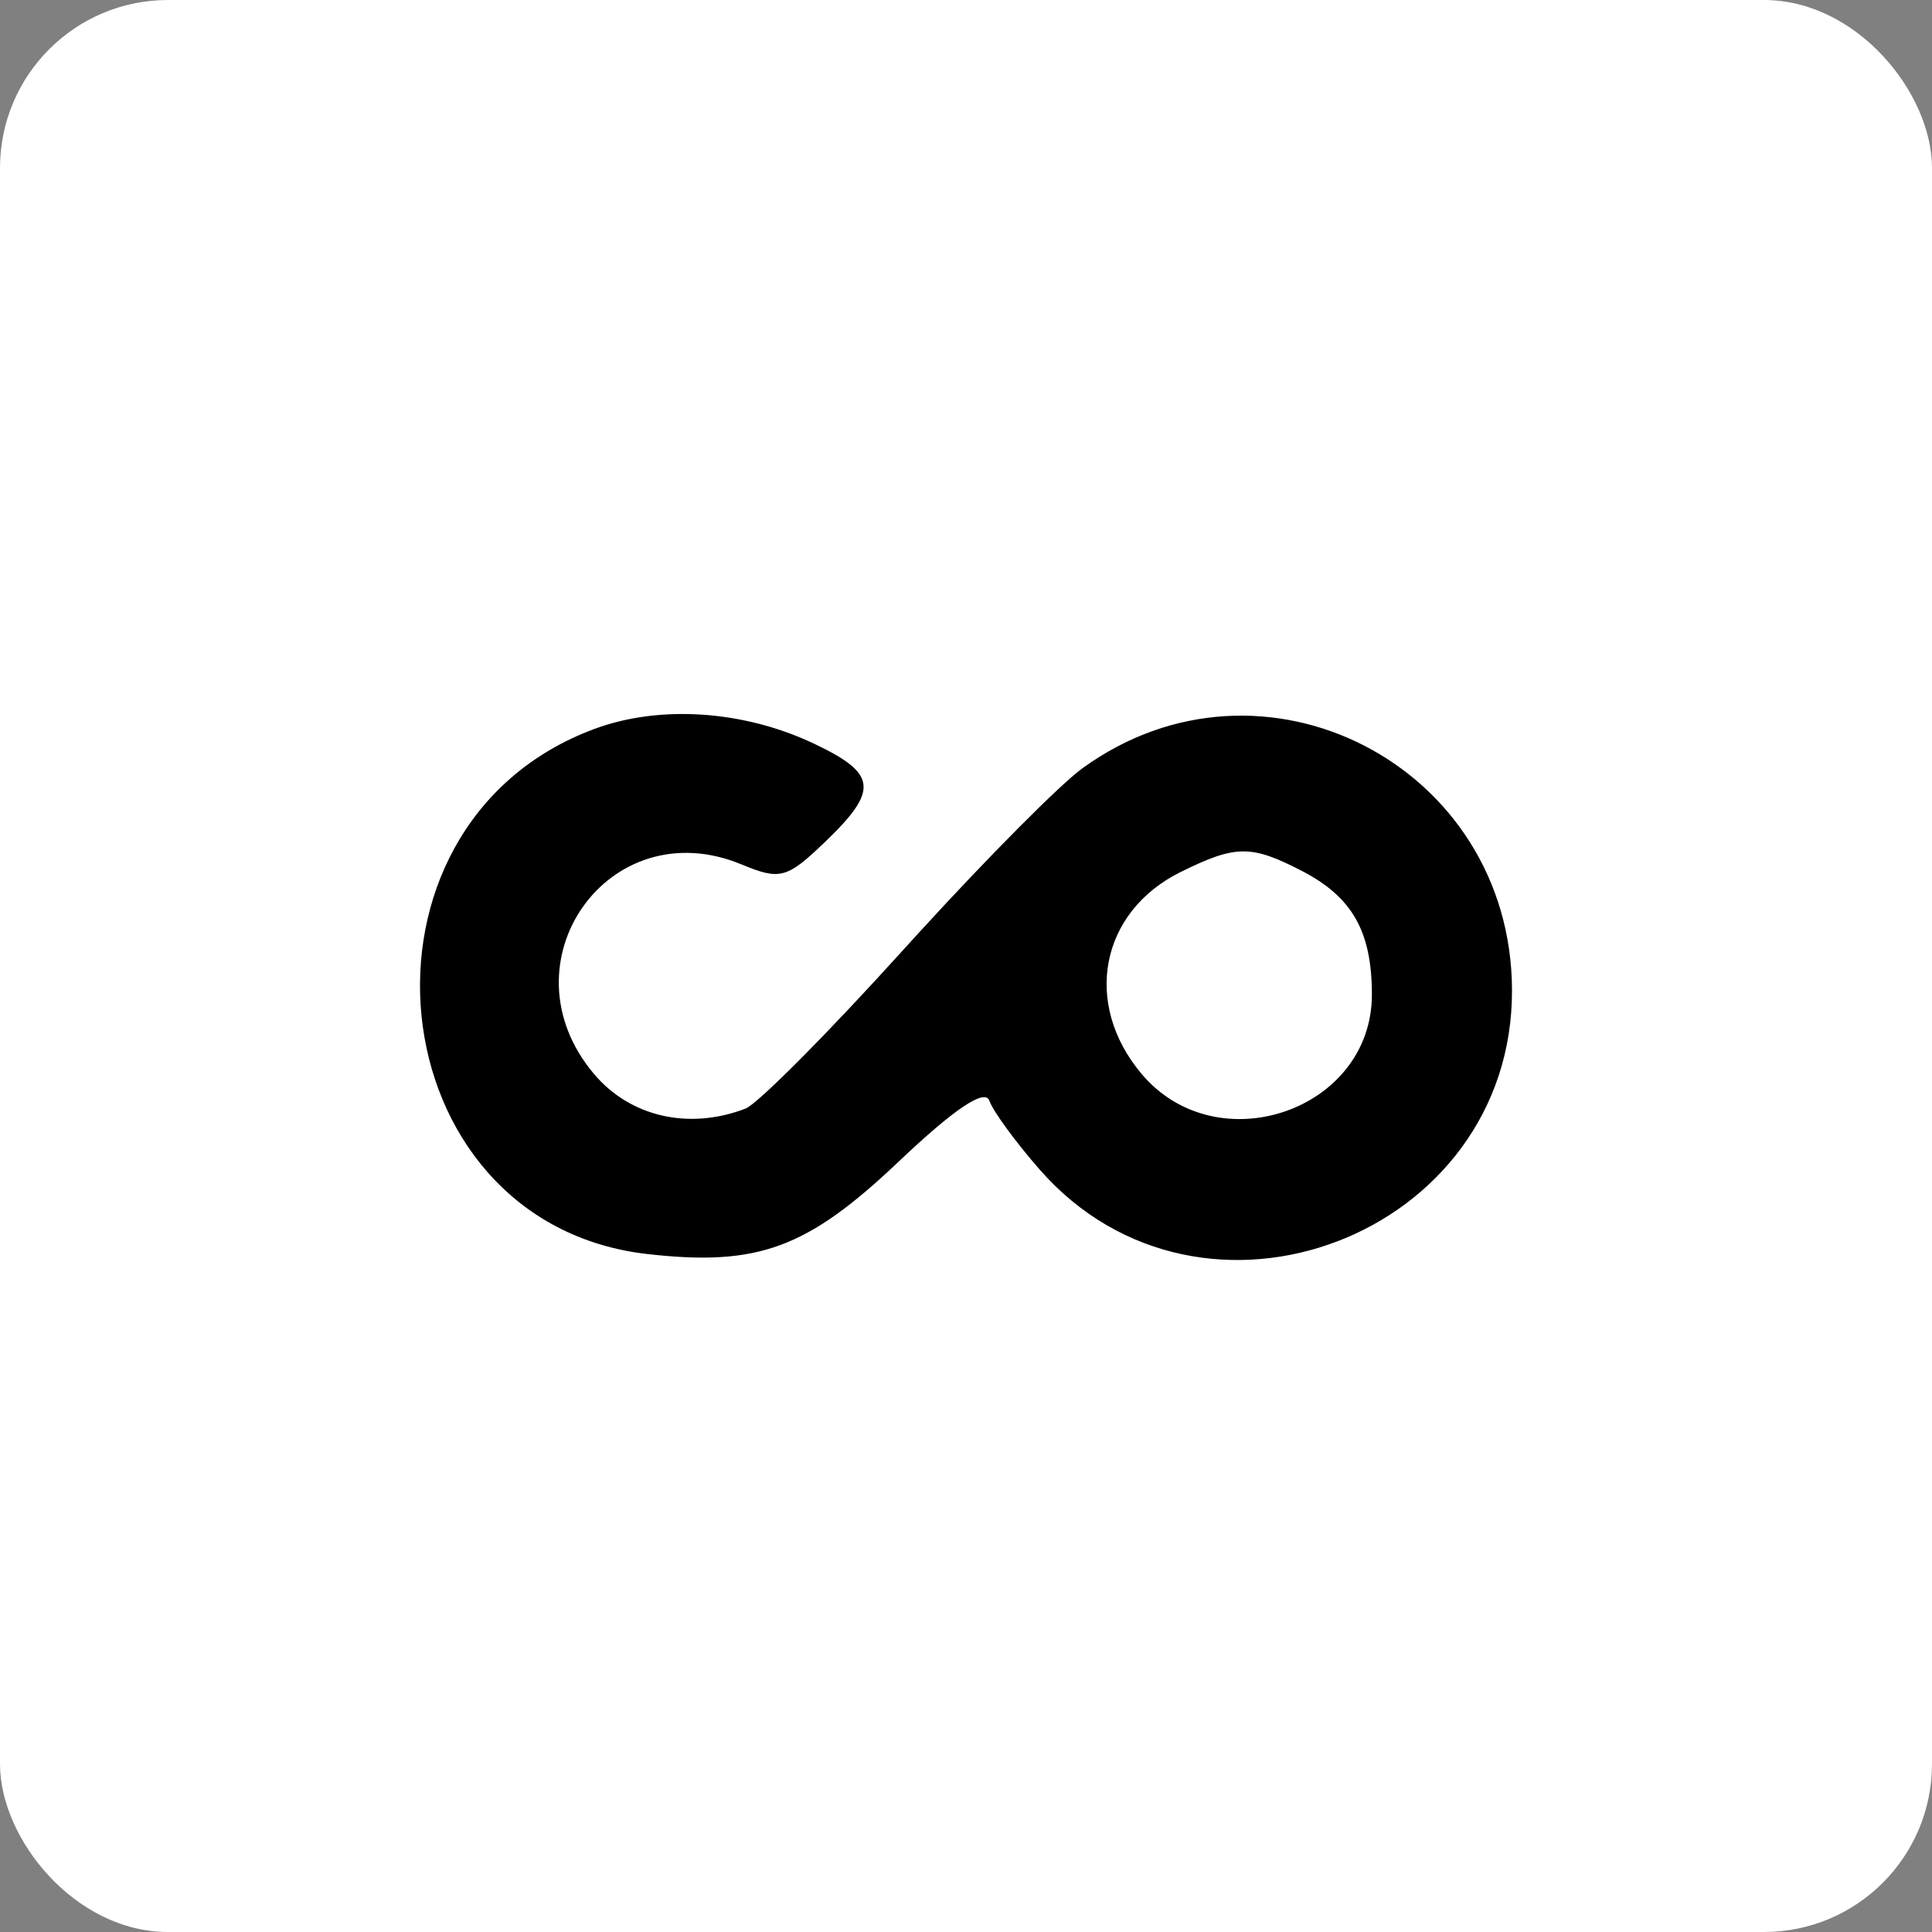
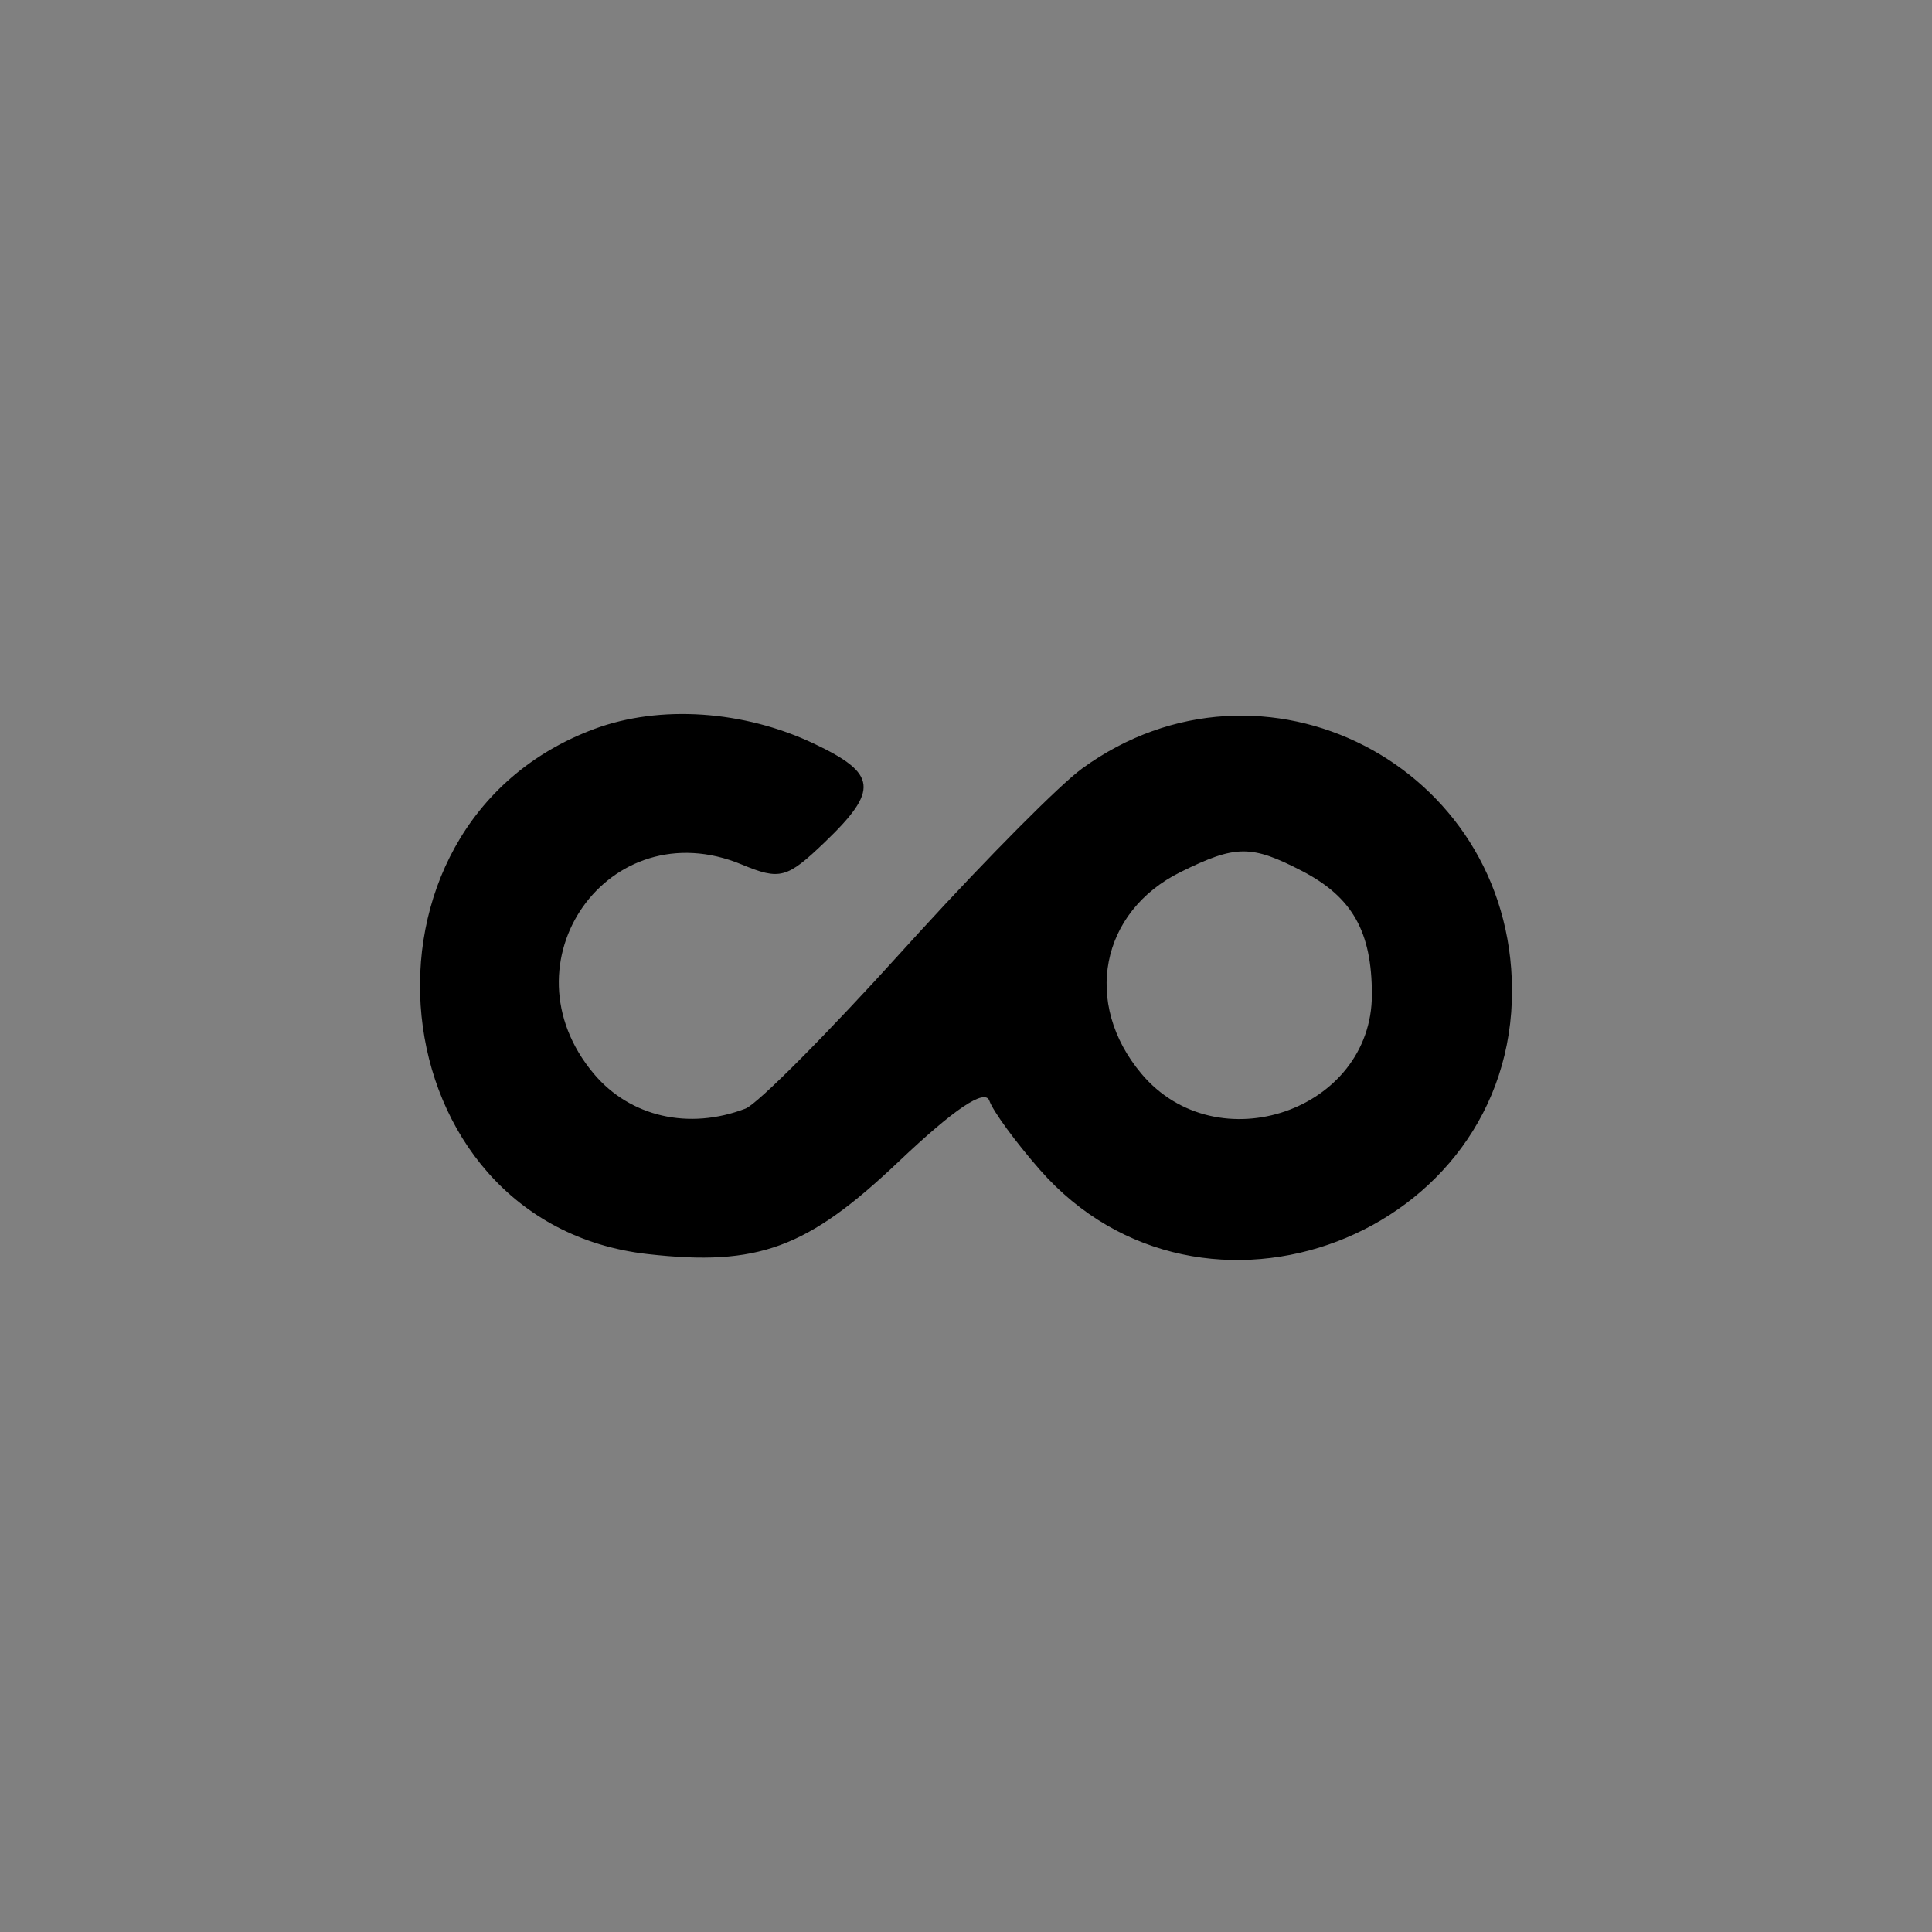
<svg xmlns="http://www.w3.org/2000/svg" width="46px" height="46px" viewBox="0 0 46 46" version="1.1">
  <rect x="0" y="0" width="46" height="46" fill="#808080" stroke="none" />
  <g id="Page-15-(2020-Q4)" stroke="none" stroke-width="1" fill="none" fill-rule="evenodd">
    <g id="churnzero">
-       <rect id="Rectangle-17-Copy-6" fill="#FFFFFF" fill-rule="nonzero" x="0" y="0" width="46" height="46" rx="4" />
      <path d="M14.154,17.355 C15.714,16.777 17.711,16.912 19.387,17.709 C20.886,18.421 20.928,18.813 19.641,20.049 C18.735,20.918 18.572,20.962 17.657,20.582 C14.496,19.271 11.917,22.921 14.138,25.565 C15.001,26.592 16.401,26.914 17.751,26.395 C18.038,26.285 19.723,24.589 21.496,22.627 L21.496,22.627 L21.892,22.192 C23.546,20.384 25.233,18.685 25.766,18.297 C30.057,15.175 35.973,18.216 36,23.559 C36.029,29.428 28.618,32.256 24.757,27.85 C24.183,27.195 23.643,26.457 23.557,26.209 C23.452,25.91 22.725,26.397 21.395,27.659 C19.219,29.724 18.048,30.155 15.421,29.859 C8.933,29.126 7.973,19.648 14.154,17.355 Z M28.111,20.762 C26.197,21.708 25.772,23.892 27.177,25.565 C28.977,27.708 32.664,26.442 32.664,23.681 C32.664,22.181 32.199,21.359 30.999,20.737 C29.789,20.111 29.422,20.114 28.111,20.762 Z" id="Combined-Shape" fill="#000000" />
    </g>
  </g>
</svg>